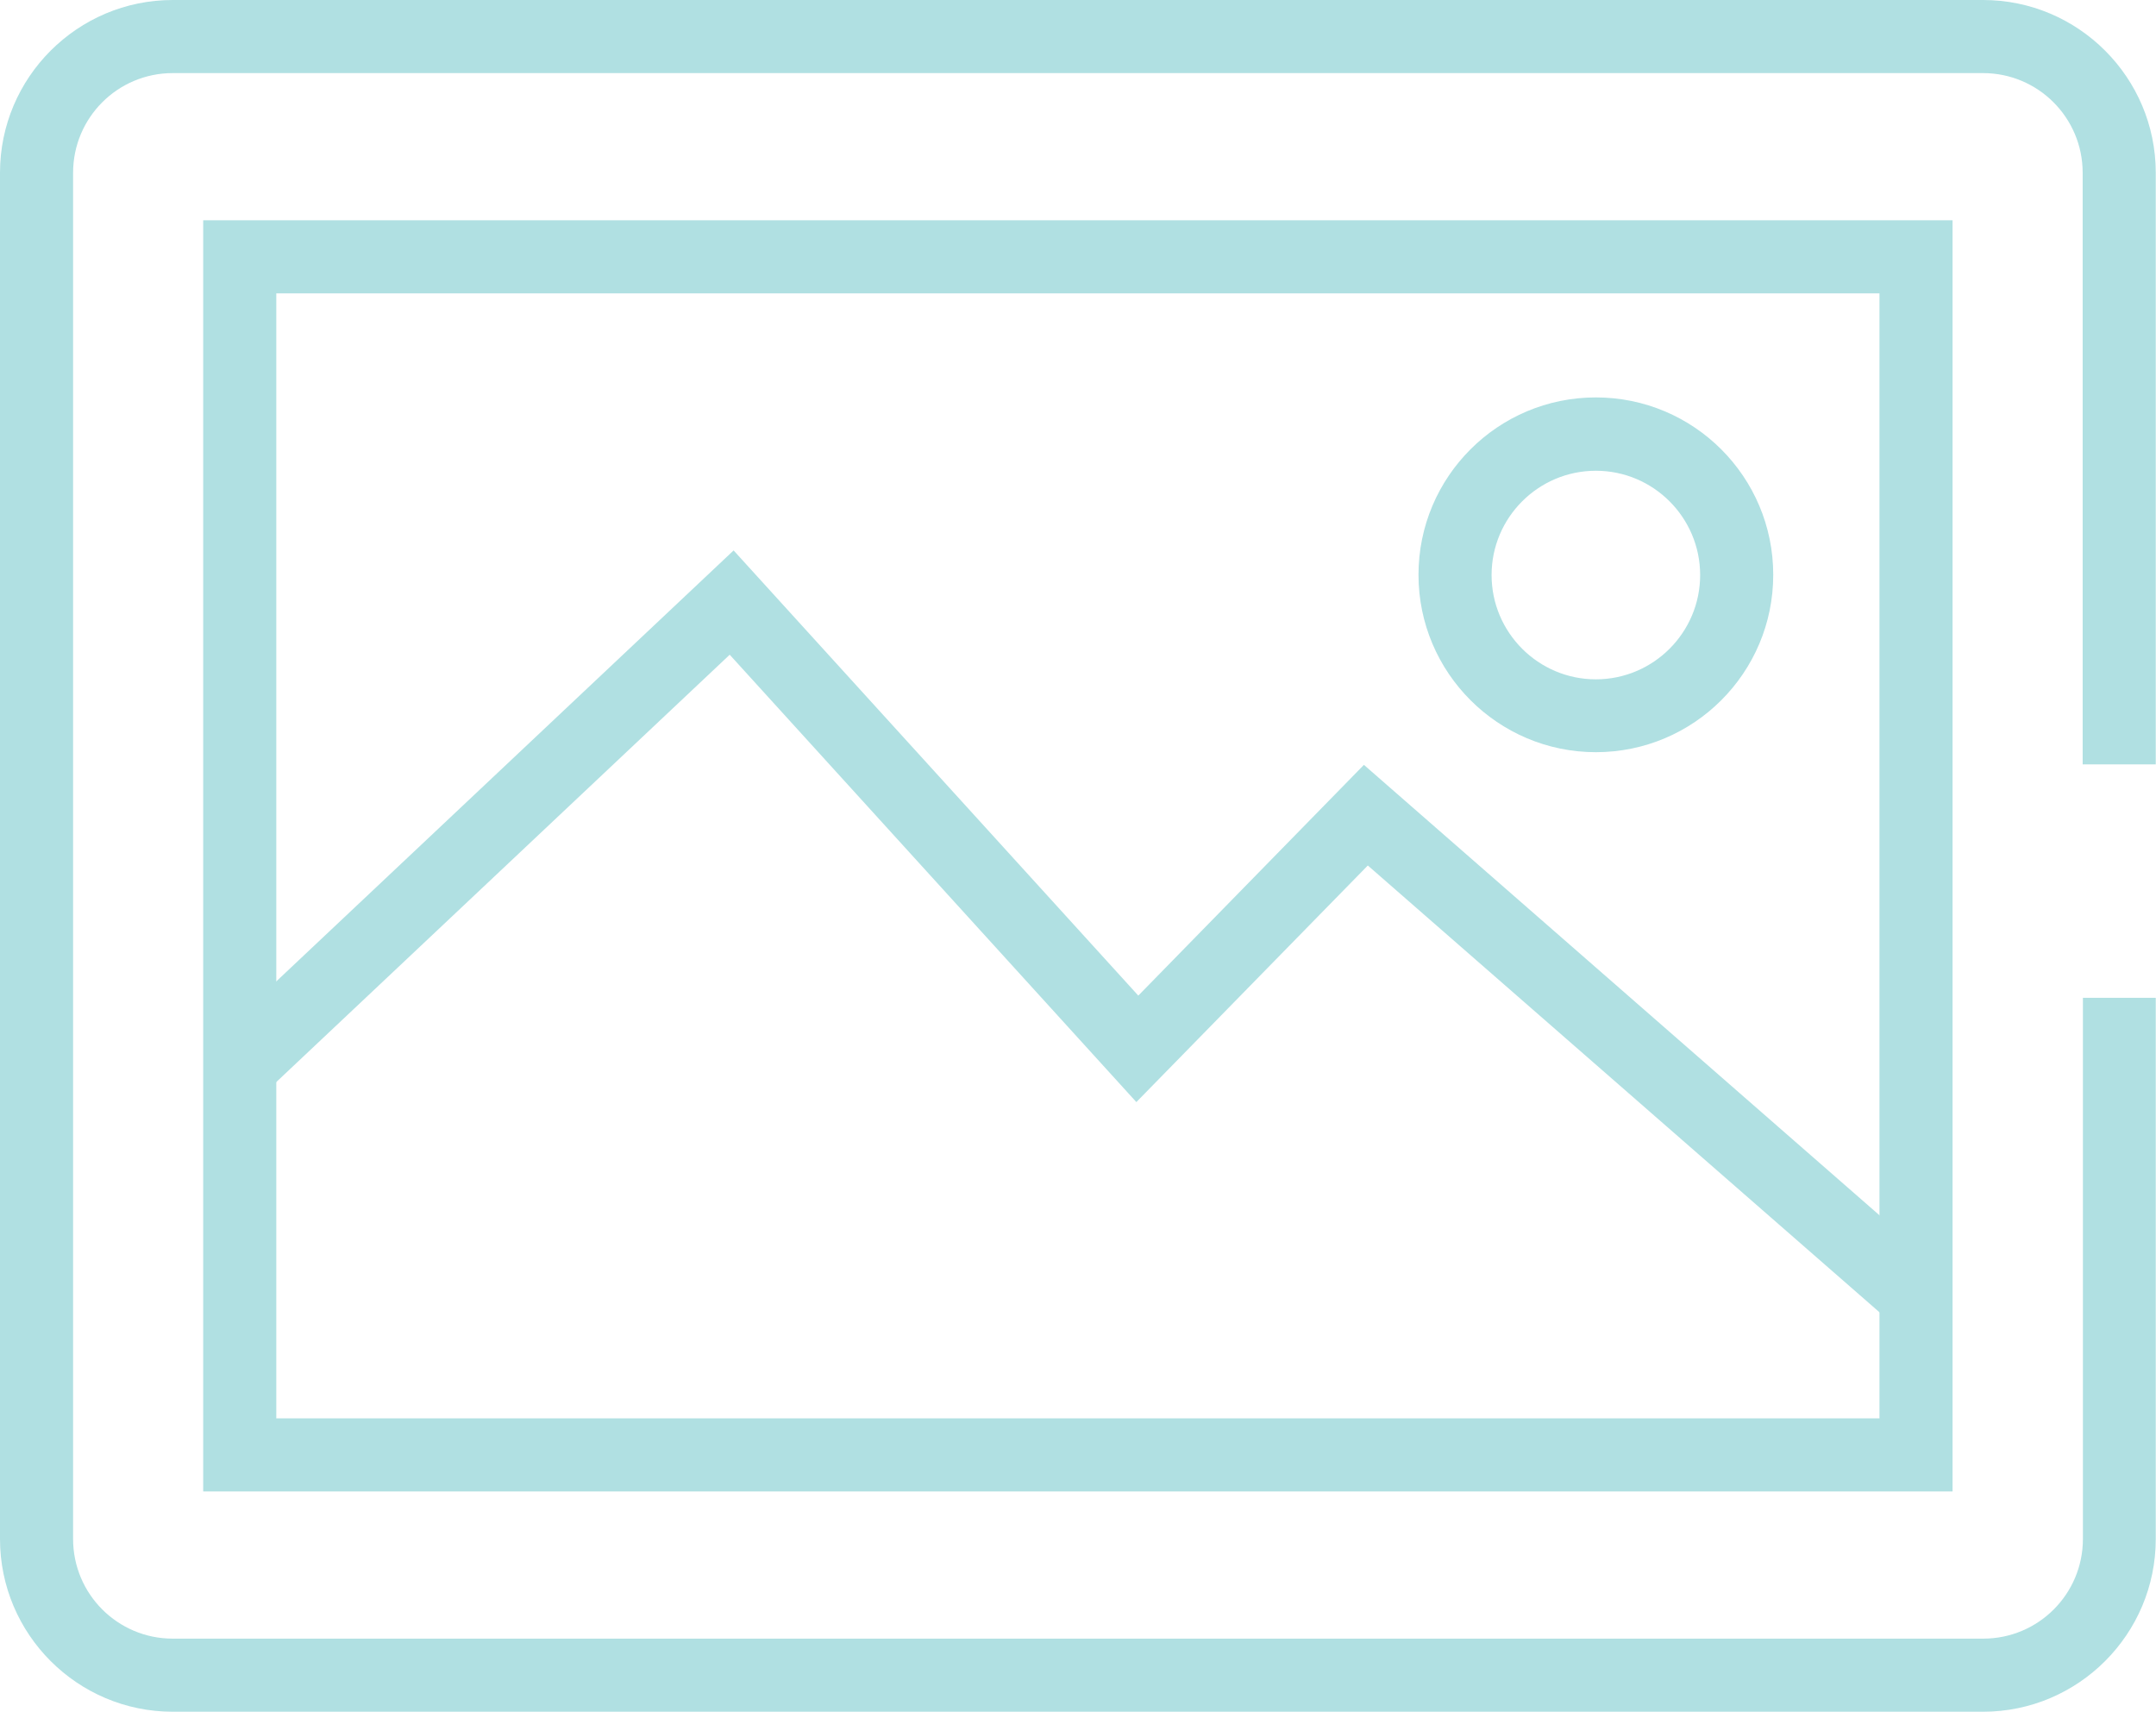
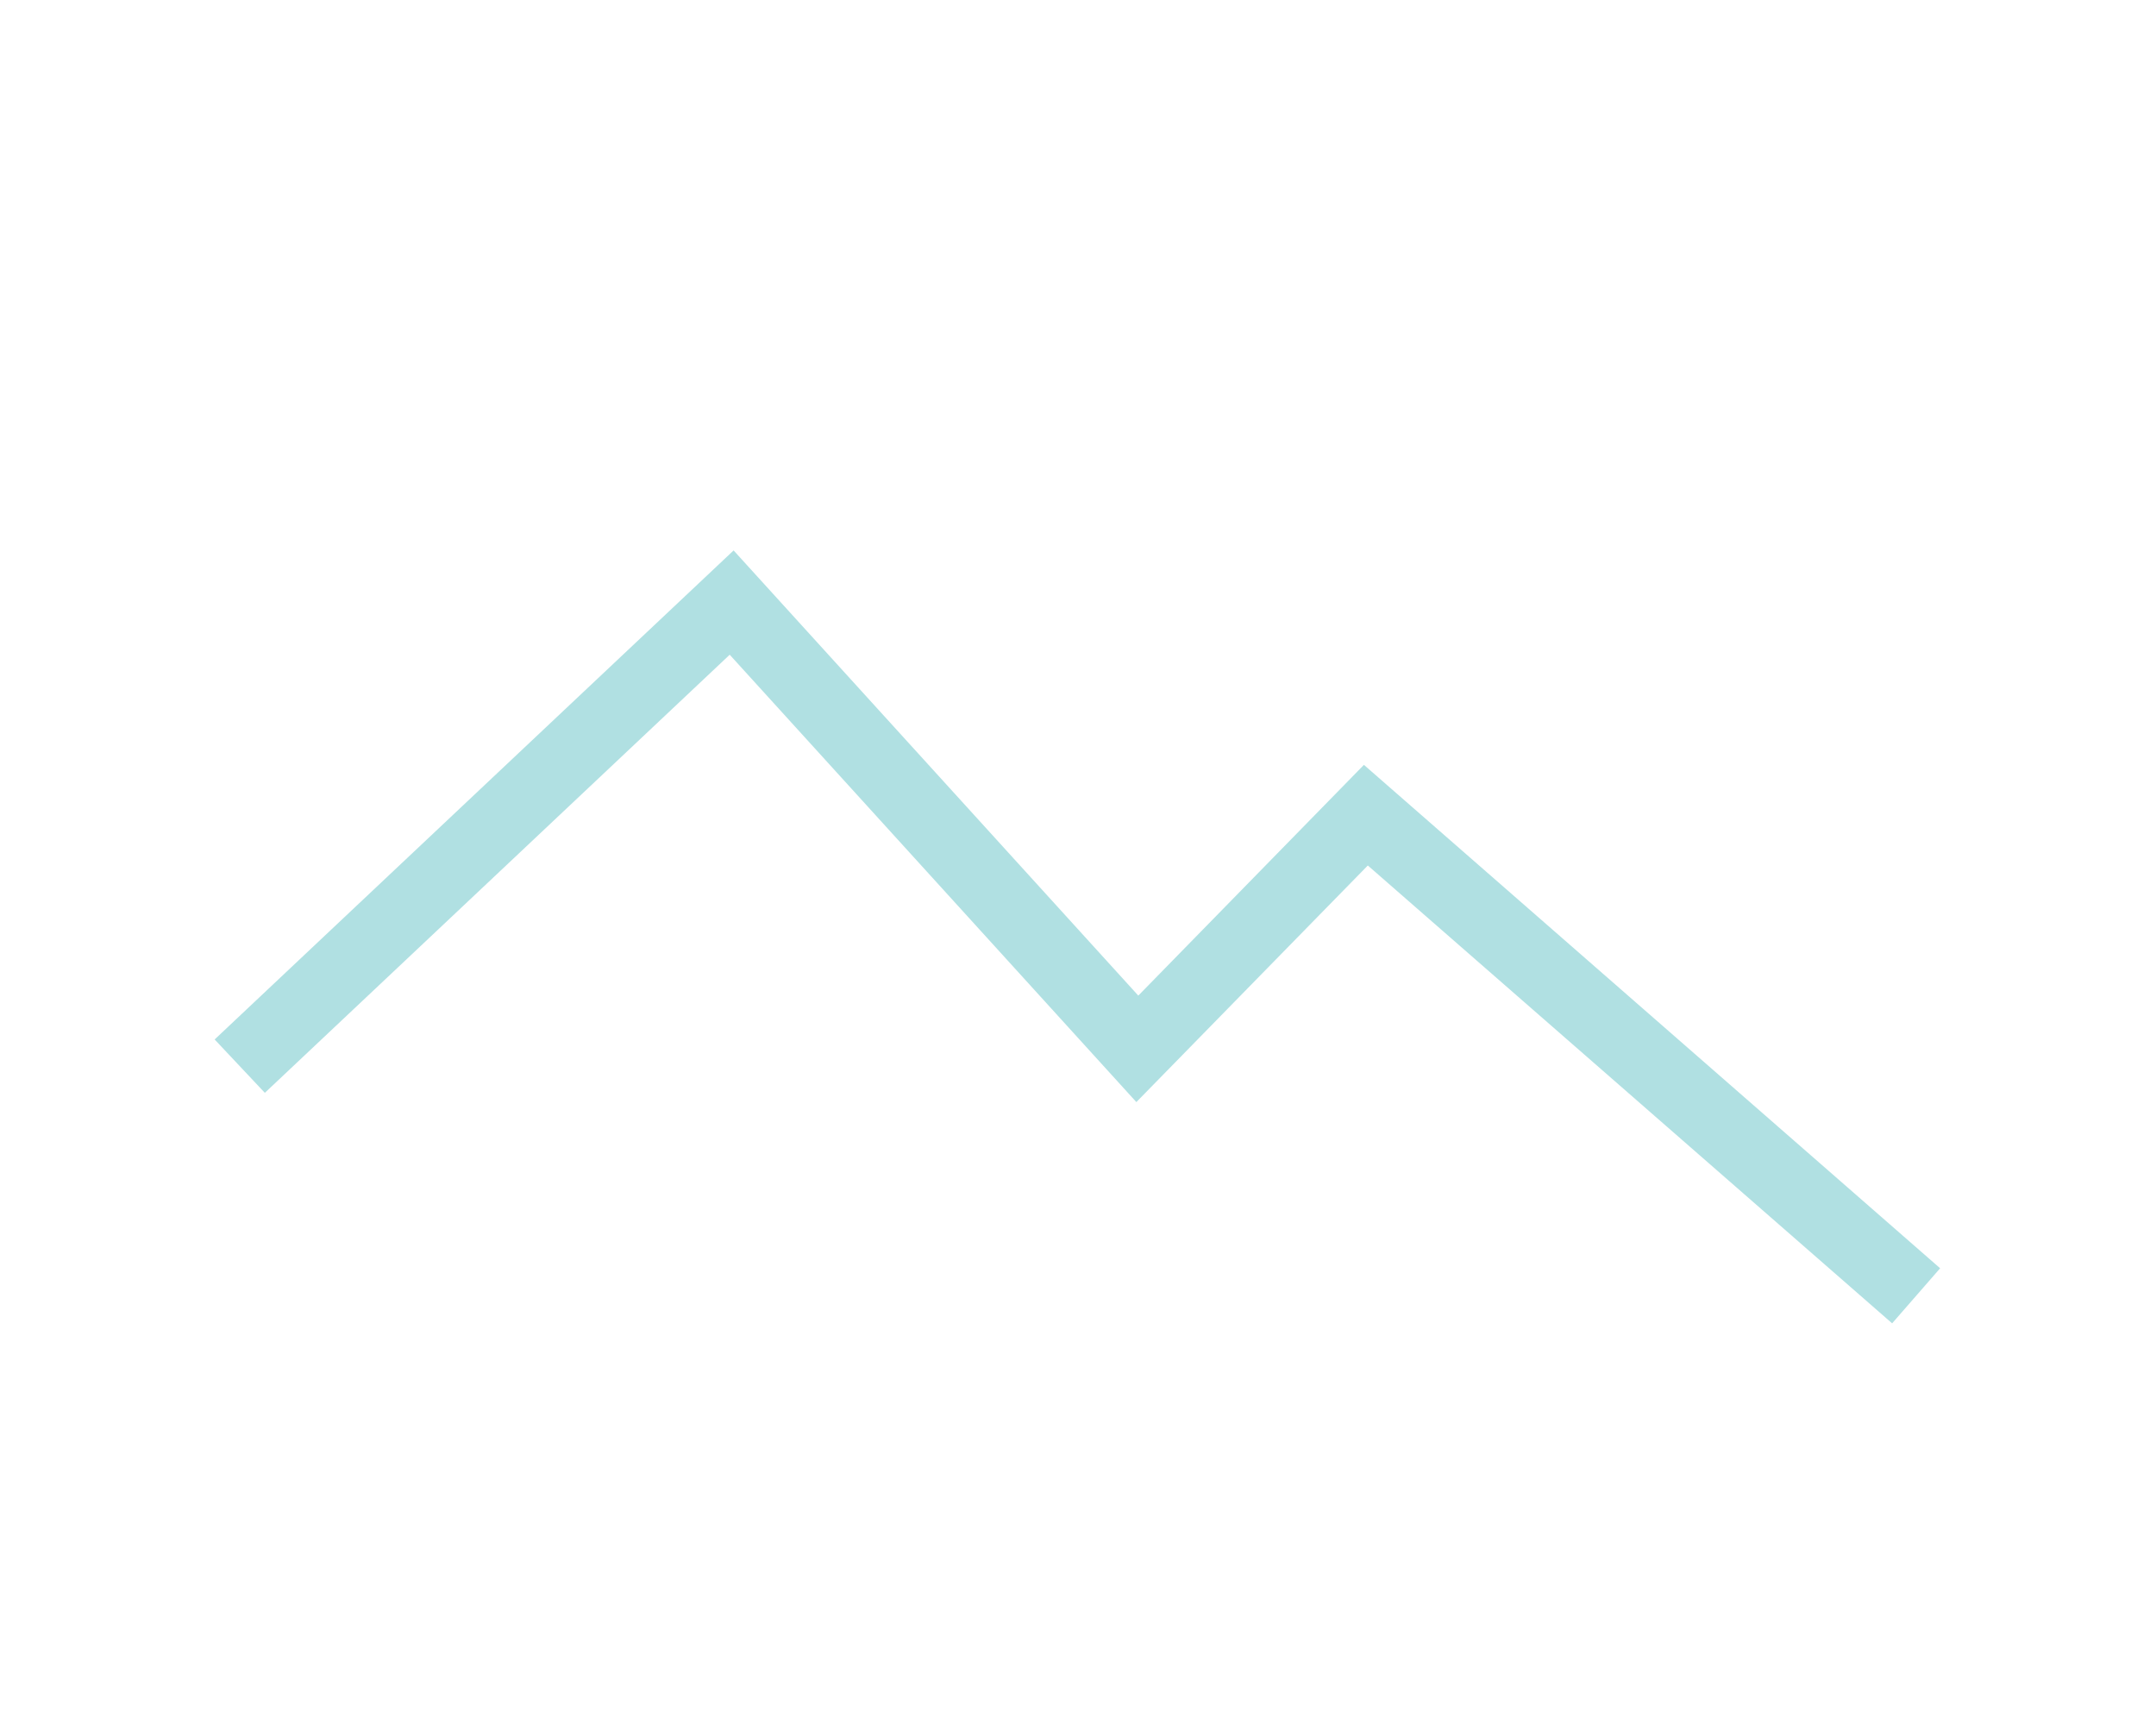
<svg xmlns="http://www.w3.org/2000/svg" id="Layer_1" version="1.1" viewBox="0 0 88.49 70.25">
  <defs>
    <style>
      .st0 {
        fill: #b0e0e2;
      }
    </style>
  </defs>
-   <path class="st0" d="M80.14,61.21H8.34V9.04h71.8v52.18h0ZM11.34,58.21h65.8V12.04H11.34v46.18h0Z" />
-   <path class="st0" d="M65.5,30.87c-4.01,0-7.28-3.26-7.28-7.28s3.26-7.28,7.28-7.28,7.28,3.26,7.28,7.28-3.26,7.28-7.28,7.28ZM65.5,19.32c-2.36,0-4.28,1.92-4.28,4.28s1.92,4.28,4.28,4.28,4.28-1.92,4.28-4.28-1.92-4.28-4.28-4.28Z" />
  <polygon class="st0" points="77.66 54.31 56.14 35.52 46.64 45.23 29.95 26.87 10.87 44.85 8.81 42.66 30.11 22.59 46.72 40.86 55.98 31.39 79.63 52.05 77.66 54.31" />
-   <path class="st0" d="M85.49,40.95v22.21c0,2.26-1.83,4.09-4.09,4.09H7.09c-2.26,0-4.09-1.83-4.09-4.09V7.09c0-2.26,1.83-4.09,4.09-4.09h74.3c2.26,0,4.09,1.83,4.09,4.09v24.28h3V7.09c0-3.91-3.18-7.09-7.09-7.09H7.09C3.18,0,0,3.18,0,7.09v56.07c0,3.91,3.18,7.09,7.09,7.09h74.3c3.91,0,7.09-3.18,7.09-7.09v-22.21h-3,.01Z" />
</svg>